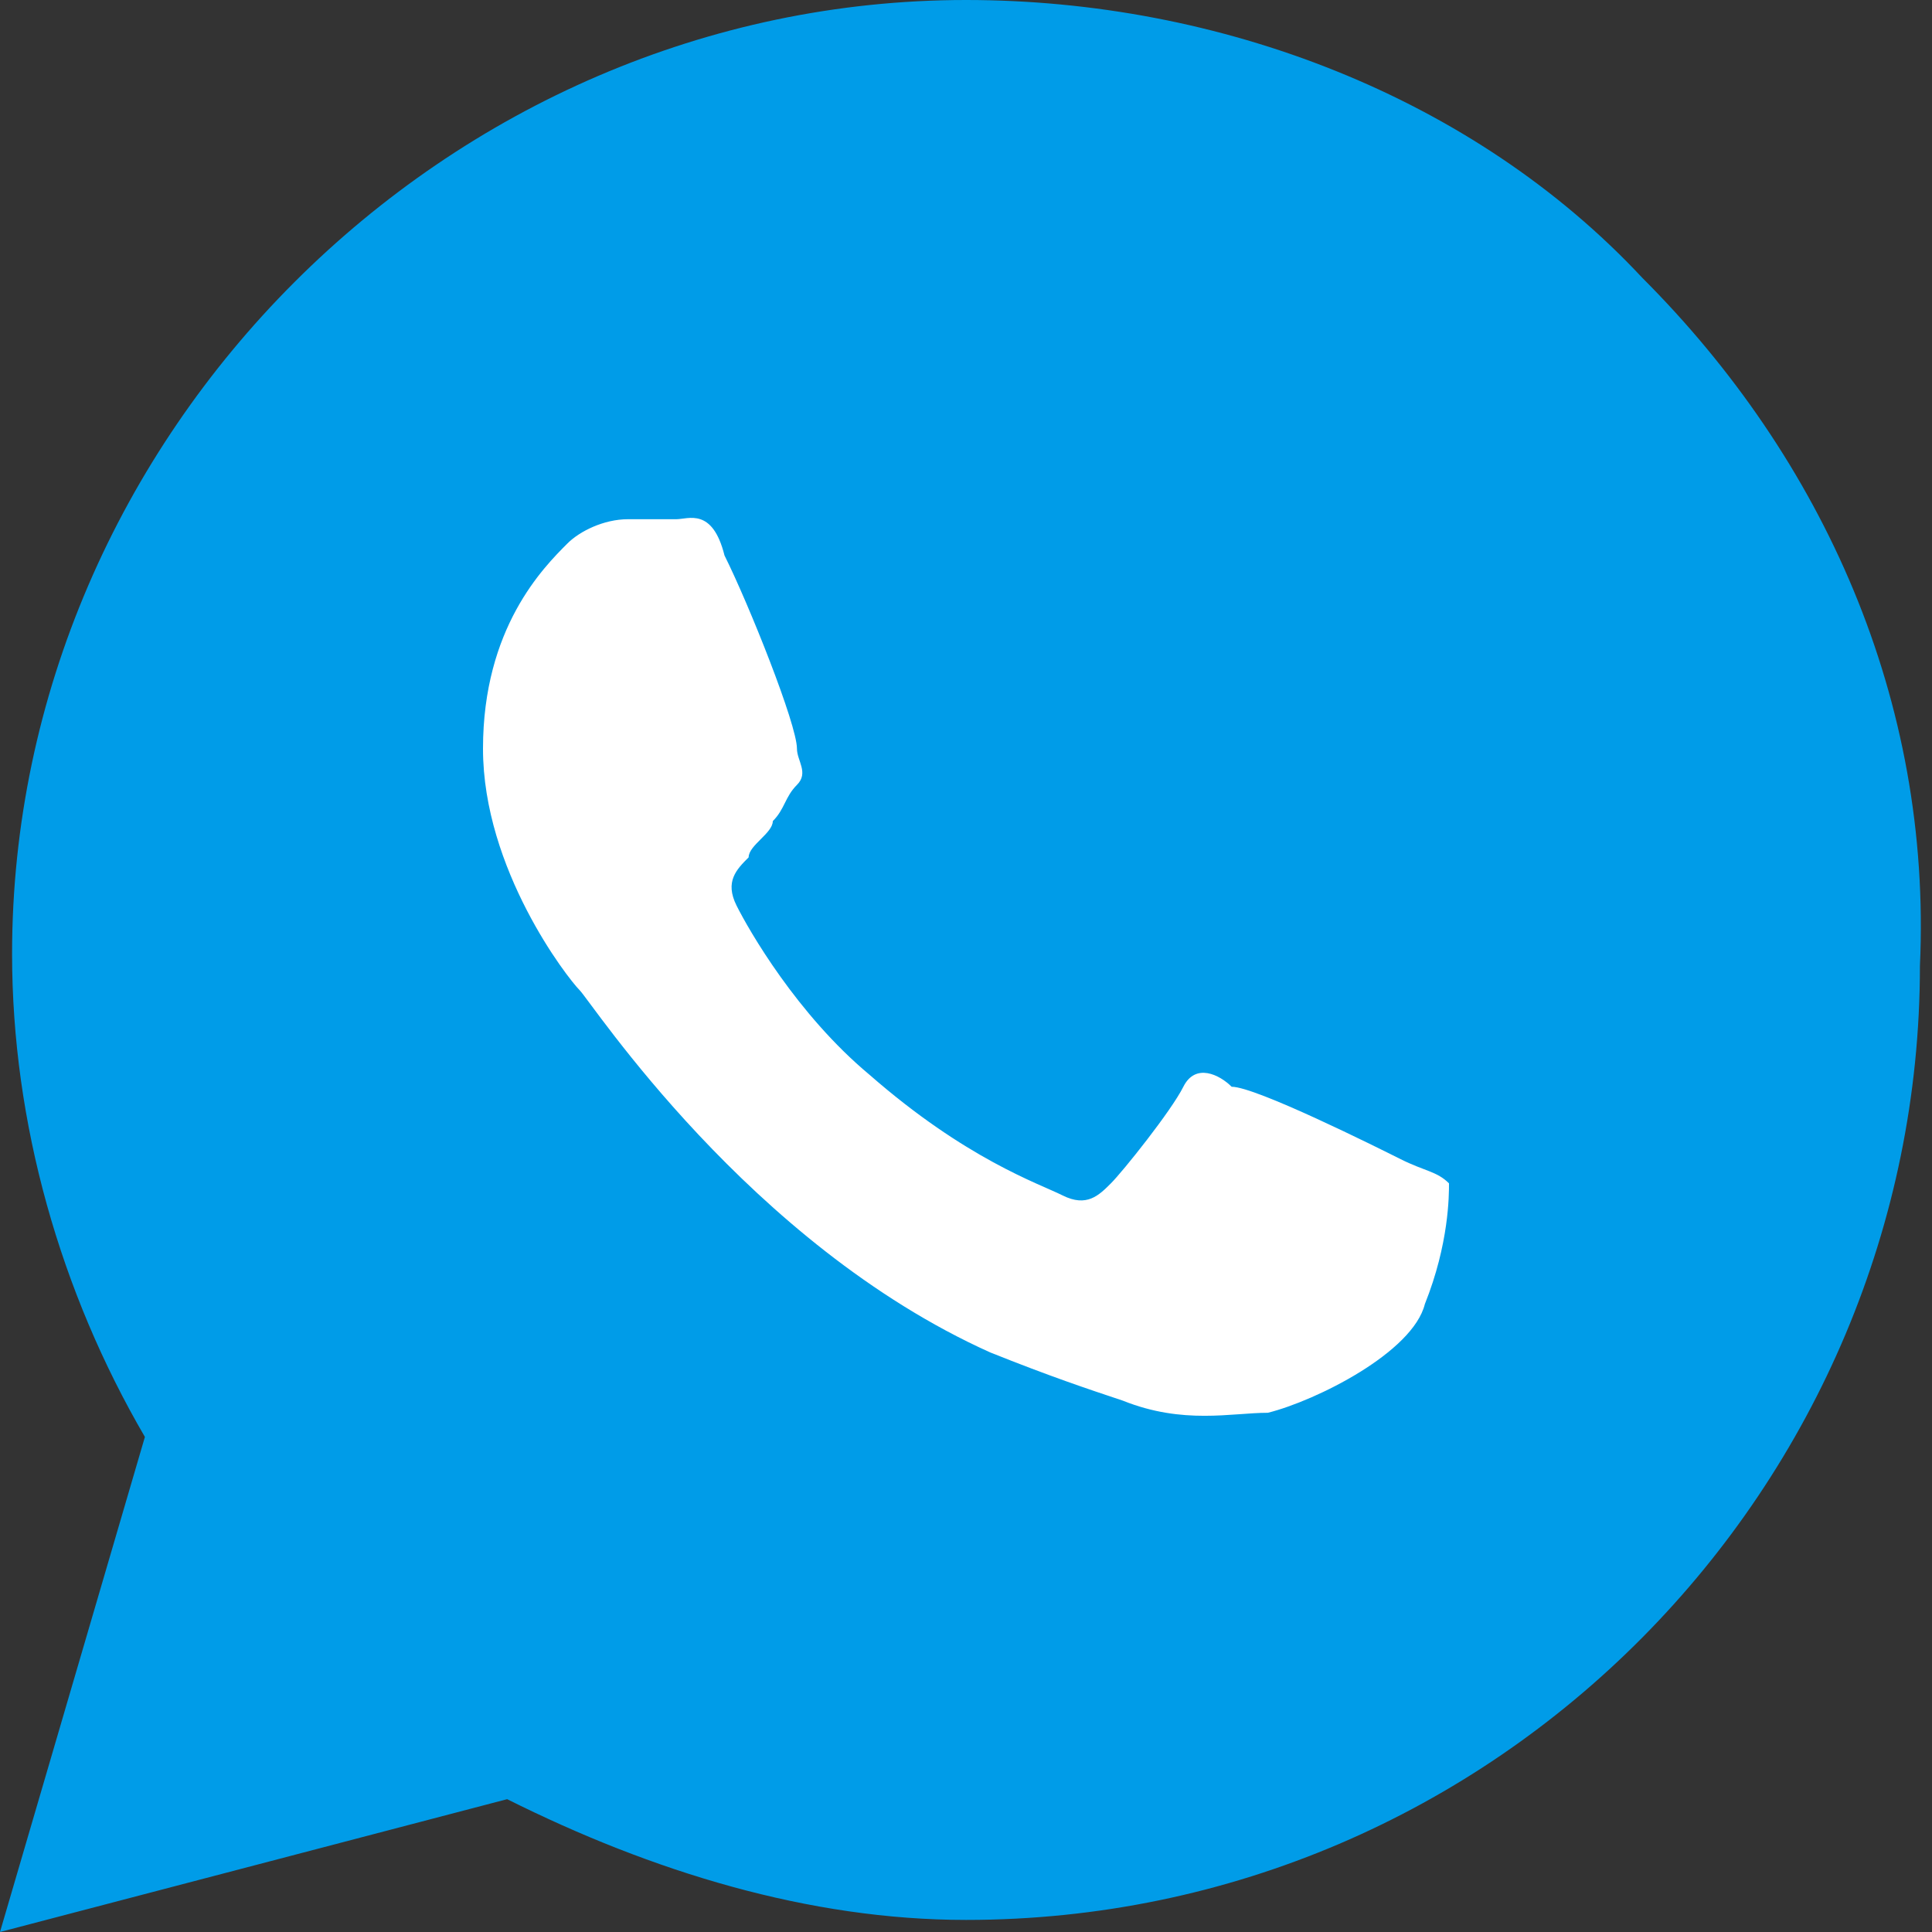
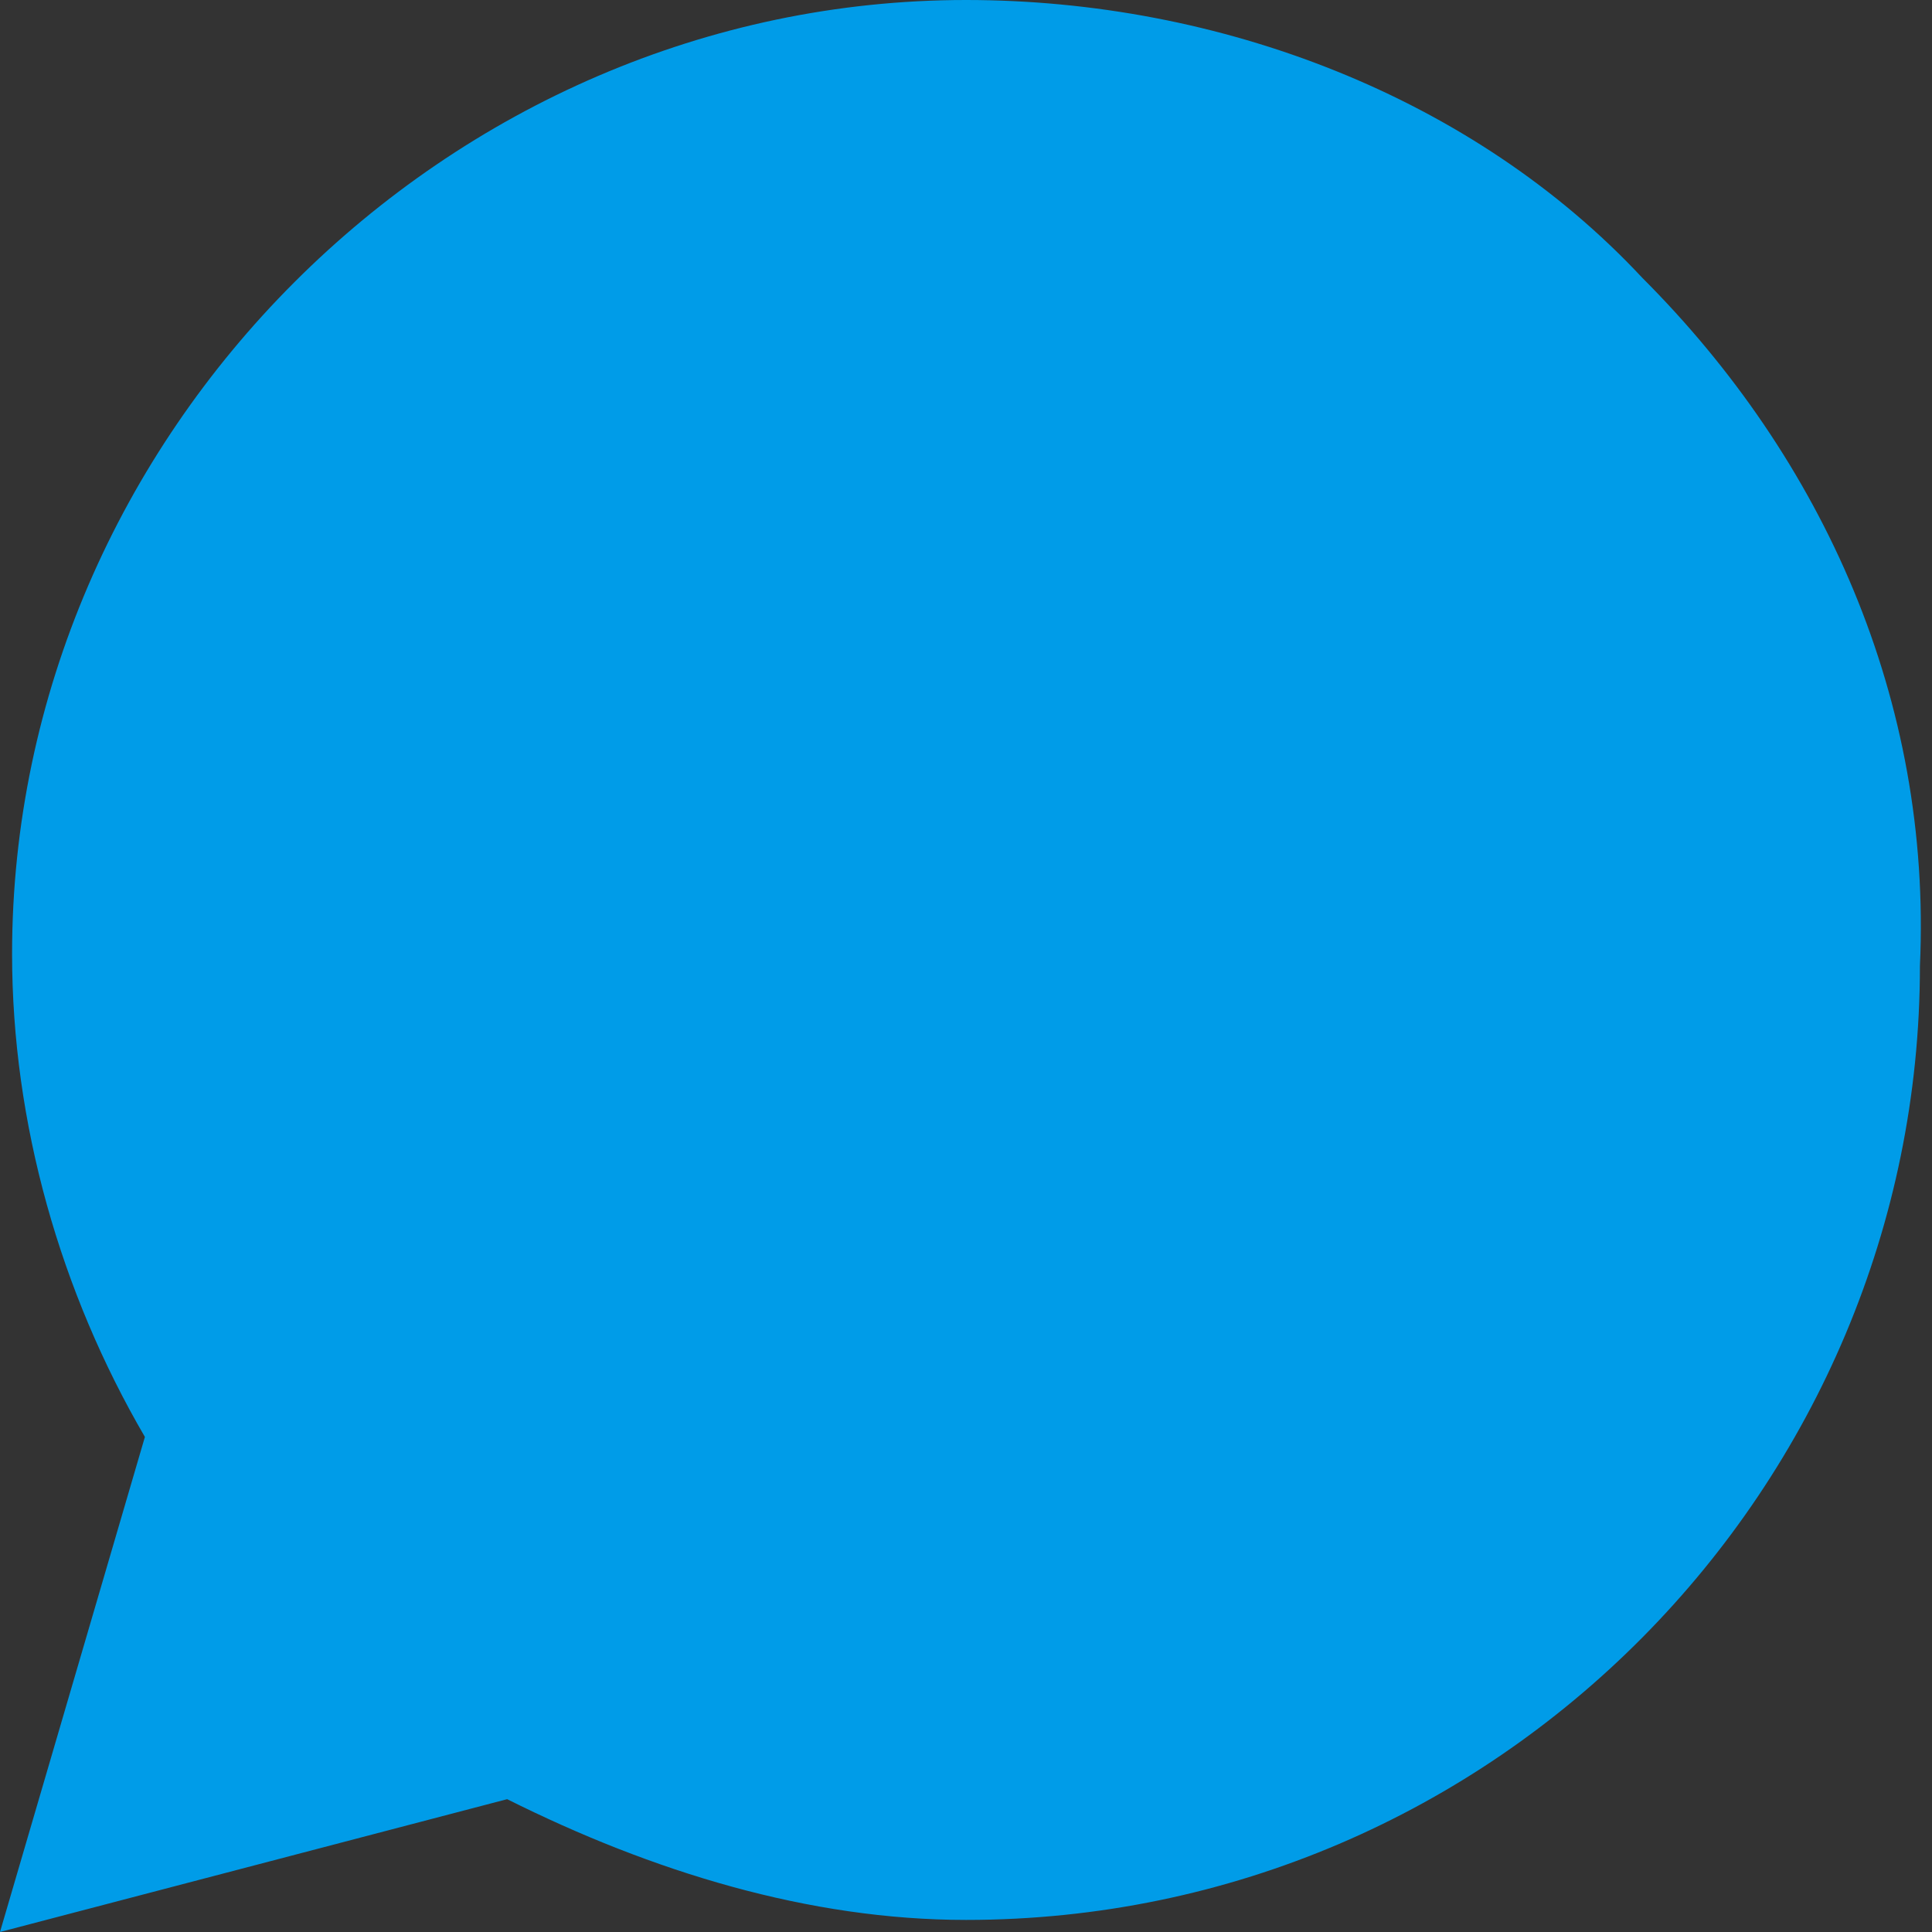
<svg xmlns="http://www.w3.org/2000/svg" version="1.1" id="Layer_1" x="0px" y="0px" viewBox="0 0 16 16" style="enable-background:new 0 0 16 16;" xml:space="preserve">
  <rect x="0" y="0" width="16" height="16" fill="#333333" stroke="none" />
  <style type="text/css">
	.st0{display:none;}
	.st1{display:inline;}
	.st2{fill:#009CE8;}
	.st3{fill:#FFFFFF;}
</style>
  <g id="Symbols" class="st0">
    <g id="ContactoSuscripción" transform="translate(-1191, -12)" class="st1">
      <g id="Redes" transform="translate(1191, 12)">
-         <path id="ico_tw" class="st2" d="M8,0c4.4,0,8,3.6,8,8s-3.6,8-8,8s-8-3.6-8-8S3.6,0,8,0z M10,4.9c-1.1,0-1.9,0.9-1.9,1.9     c0,0.2,0,0.3,0.1,0.4c-1.6-0.1-3-0.8-4-2C4,5.5,3.9,5.8,3.9,6.2c0,0.7,0.3,1.3,0.9,1.6c-0.3,0-0.6-0.1-0.9-0.2l0,0     c0,0.9,0.7,1.7,1.5,1.9c-0.2,0-0.3,0.1-0.5,0.1c-0.1,0-0.2,0-0.4,0c0.2,0.8,1,1.3,1.8,1.3c-0.7,0.5-1.5,0.8-2.4,0.8     c-0.2,0-0.3,0-0.5,0c0.9,0.5,1.9,0.9,3,0.9c3.5,0,5.5-2.9,5.5-5.5c0-0.1,0-0.2,0-0.2c0.4-0.3,0.7-0.6,1-1     c-0.3,0.2-0.7,0.3-1.1,0.3c0.4-0.2,0.7-0.6,0.8-1.1c-0.4,0.2-0.8,0.4-1.2,0.5C11,5.1,10.5,4.9,10,4.9z" />
-       </g>
+         </g>
    </g>
  </g>
  <path class="st2" d="M13.6,2.3C12.2,0.8,10.1,0,8,0C3.7,0,0.1,3.6,0.1,7.9c0,1.4,0.4,2.8,1.1,4L0,16l4.2-1.1c1.2,0.6,2.5,1,3.8,1h0  c4.4,0,7.9-3.6,7.9-7.9C16,5.8,15.1,3.8,13.6,2.3L13.6,2.3z M11.6,9.6c-0.2-0.1-1.2-0.6-1.4-0.6C10.1,8.9,10,8.8,9.8,9  C9.7,9.2,9.3,9.7,9.2,9.8C9.1,9.9,9,10,8.8,9.9C8.6,9.8,8,9.6,7.2,8.9c-0.6-0.5-1-1.2-1.1-1.4C6,7.3,6.1,7.2,6.2,7.1  C6.3,7,6.4,6.9,6.5,6.8c0.1-0.1,0.1-0.2,0.2-0.3c0.1-0.1,0-0.2,0-0.3C6.6,6,6.2,5,6.1,4.6C5.9,4.2,5.7,4.3,5.6,4.3  c-0.1,0-0.2,0-0.4,0C5,4.3,4.8,4.4,4.7,4.5C4.5,4.7,4,5.2,4,6.2s0.7,1.9,0.8,2c0.1,0.1,1.4,2.1,3.4,3c0.5,0.2,0.8,0.3,1.1,0.4  c0.5,0.2,0.9,0.1,1.2,0.1c0.4-0.1,1.2-0.5,1.3-0.9c0.2-0.5,0.2-0.9,0.1-0.9C12,9.7,11.8,9.7,11.6,9.6z" />
-   <path class="st3" d="M11.6,9.6c-0.2-0.1-1.2-0.6-1.4-0.6C10.1,8.9,9.9,8.8,9.8,9C9.7,9.2,9.3,9.7,9.2,9.8C9.1,9.9,9,10,8.8,9.9  c-0.2-0.1-0.8-0.3-1.6-1c-0.6-0.5-1-1.2-1.1-1.4C6,7.3,6.1,7.2,6.2,7.1C6.2,7,6.4,6.9,6.4,6.8c0.1-0.1,0.1-0.2,0.2-0.3  c0.1-0.1,0-0.2,0-0.3C6.6,6,6.2,5,6,4.6C5.9,4.2,5.7,4.3,5.6,4.3c-0.1,0-0.2,0-0.4,0C5,4.3,4.8,4.4,4.7,4.5C4.5,4.7,4,5.2,4,6.2  s0.7,1.9,0.8,2c0.1,0.1,1.4,2.1,3.4,3c0.5,0.2,0.8,0.3,1.1,0.4c0.5,0.2,0.9,0.1,1.2,0.1c0.4-0.1,1.2-0.5,1.3-0.9  C12,10.3,12,9.9,12,9.8C11.9,9.7,11.8,9.7,11.6,9.6z" />
</svg>